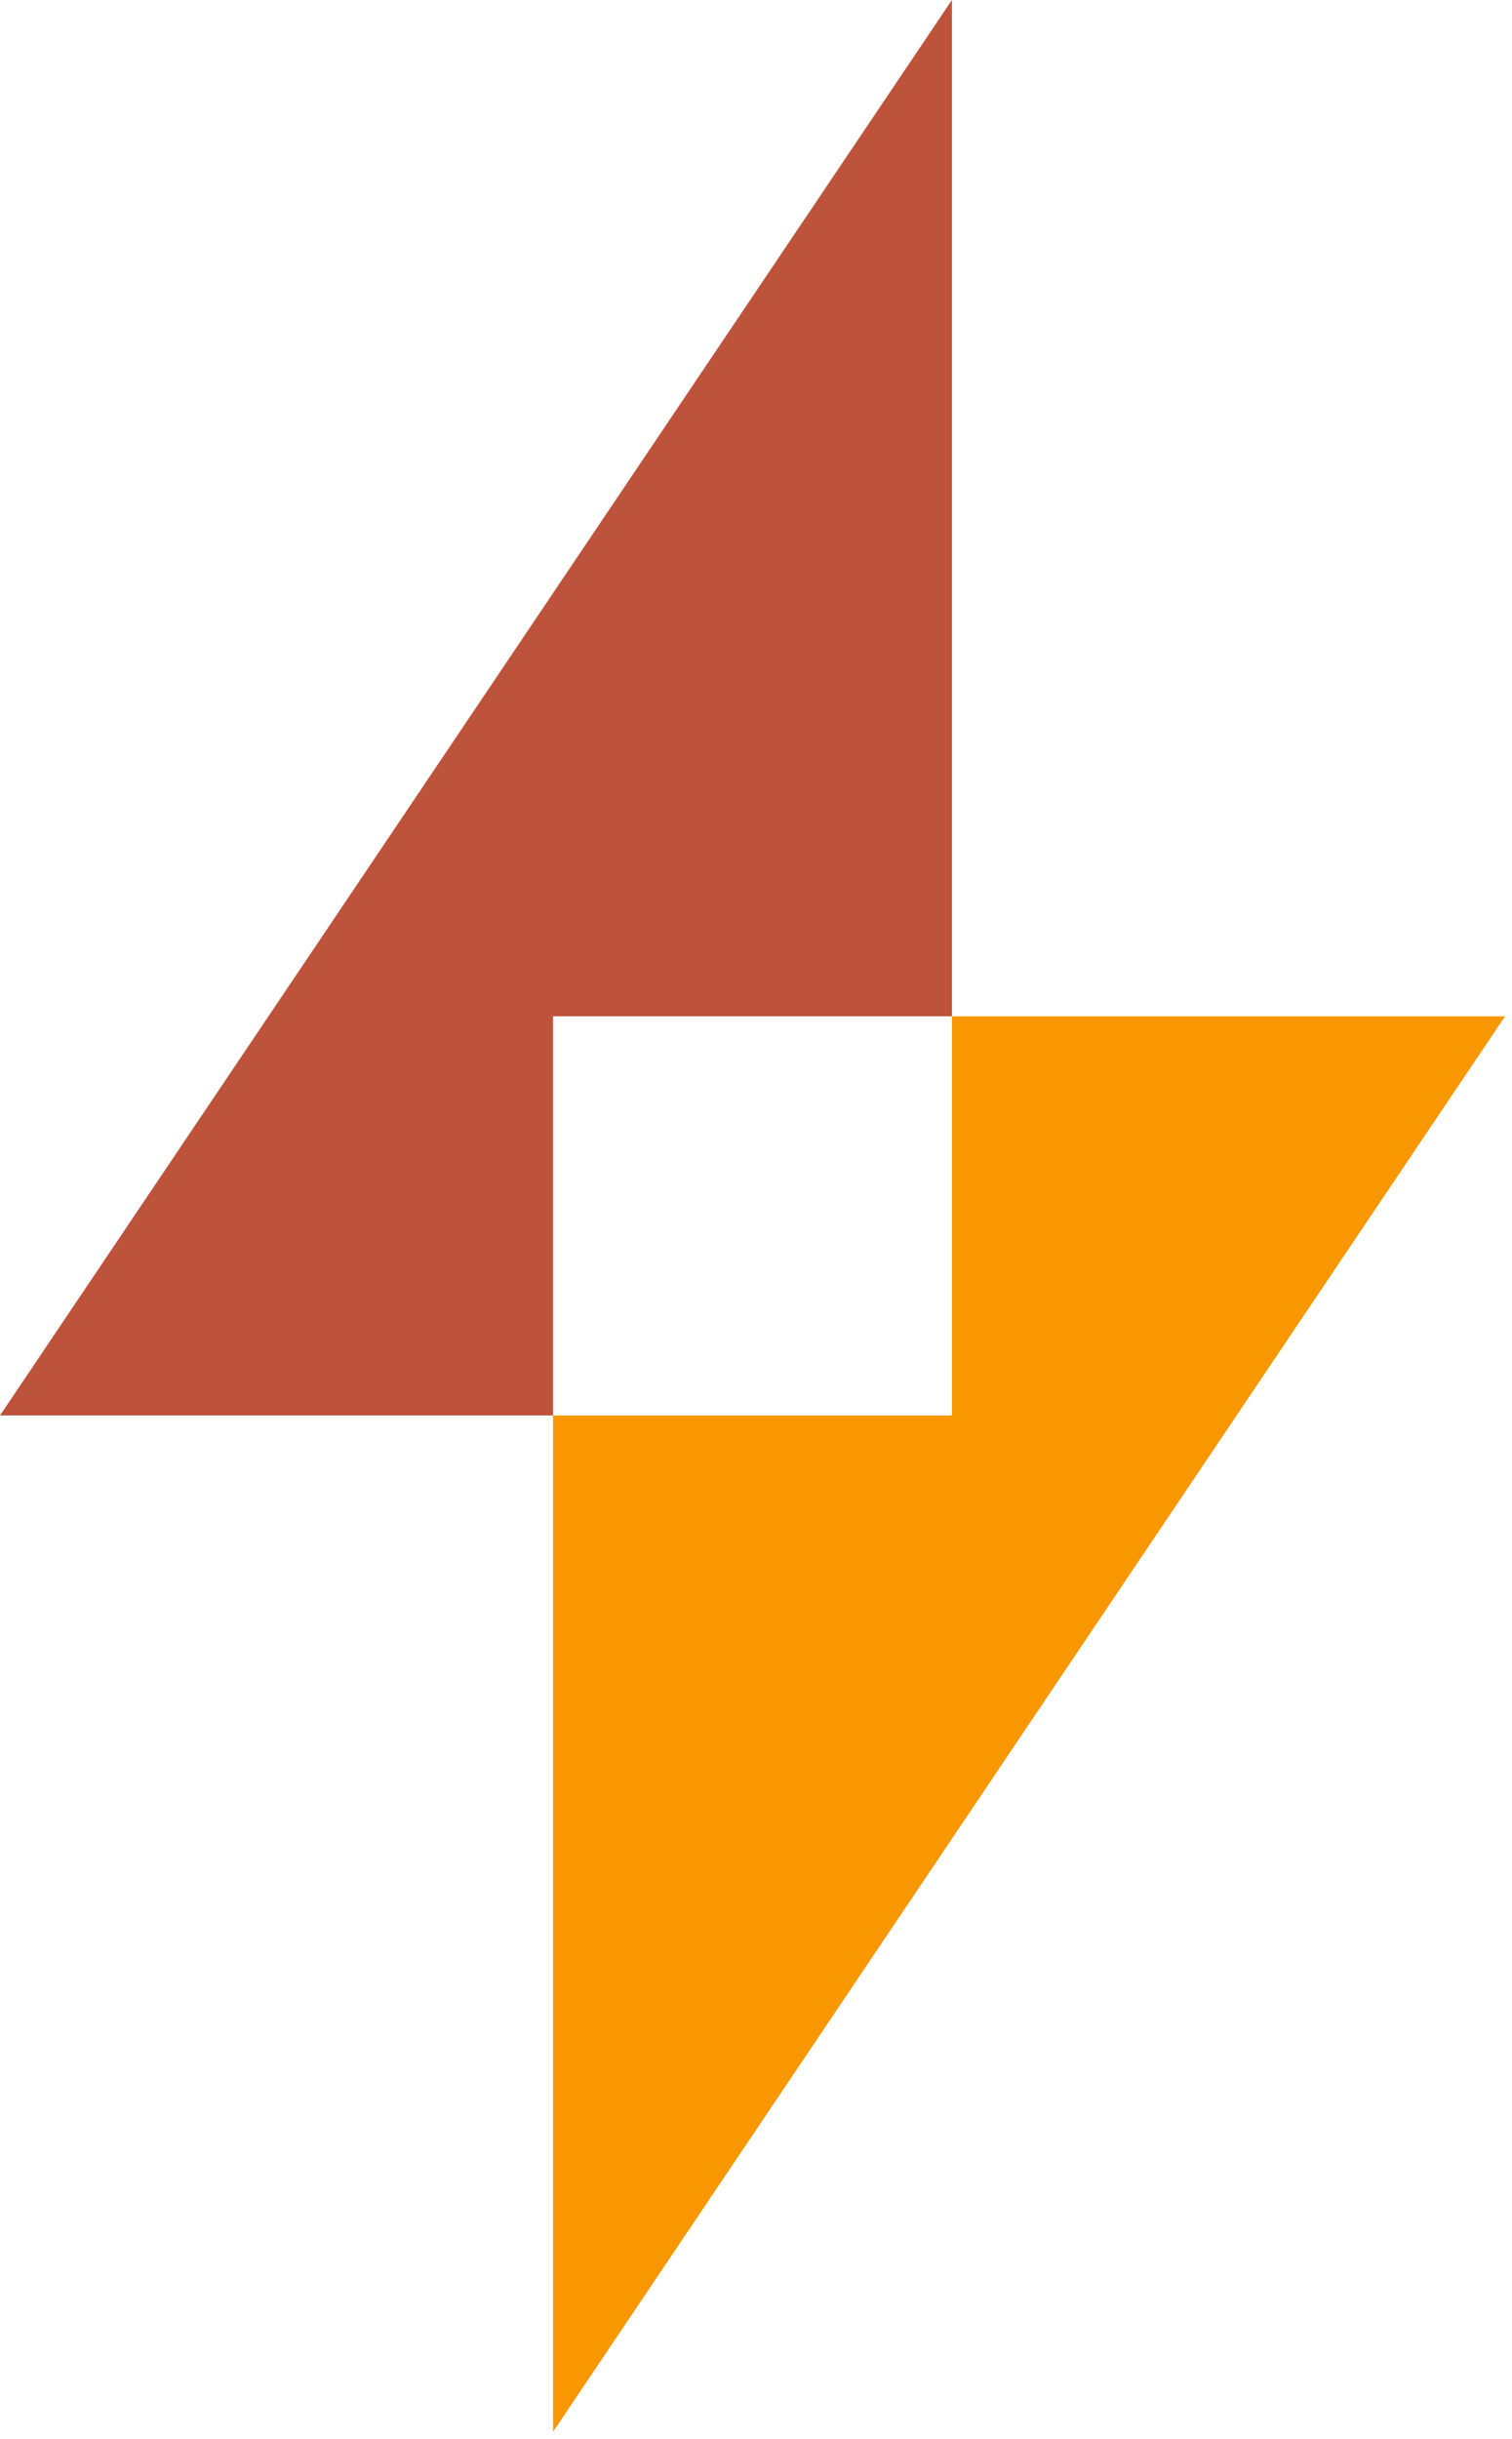
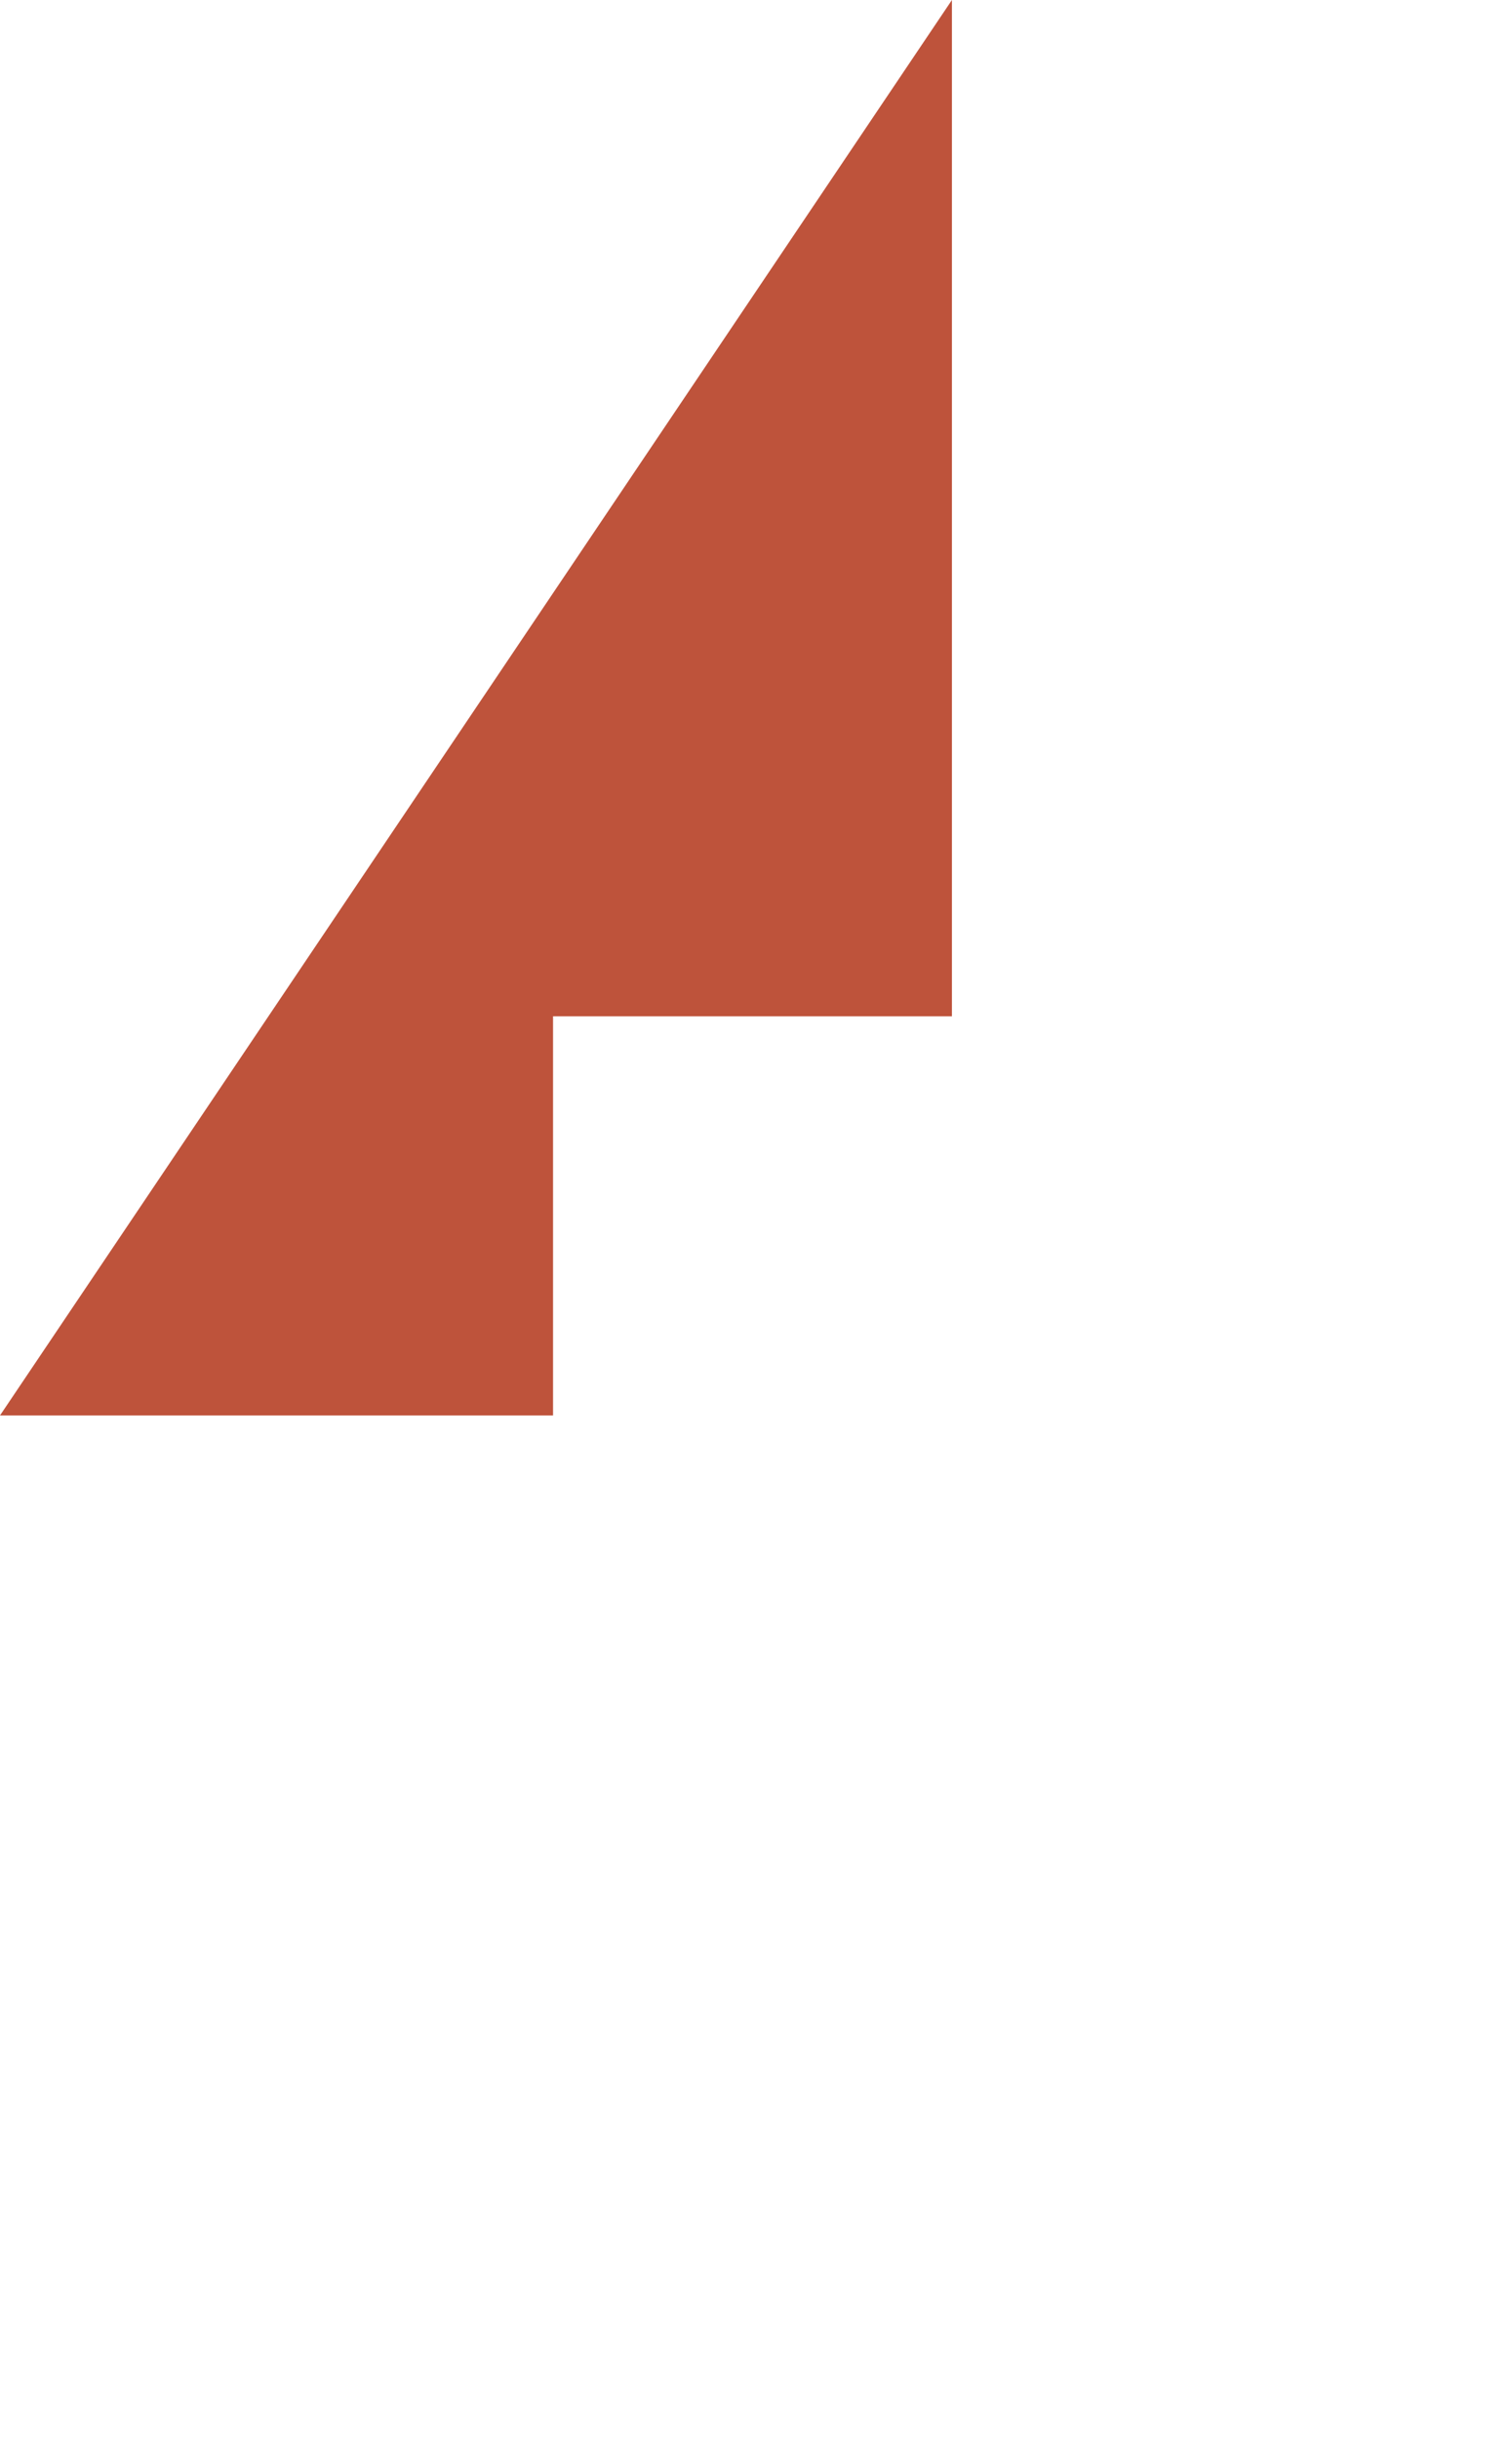
<svg xmlns="http://www.w3.org/2000/svg" width="31" height="50" viewBox="0 0 31 50" fill="none">
  <path d="M0 29.015H11.339V20.833H19.517V0L0 29.015Z" fill="#BE533B" />
-   <path d="M19.517 20.834V29.016H11.339V49.849L30.857 20.834H19.517Z" fill="#F89700" />
</svg>